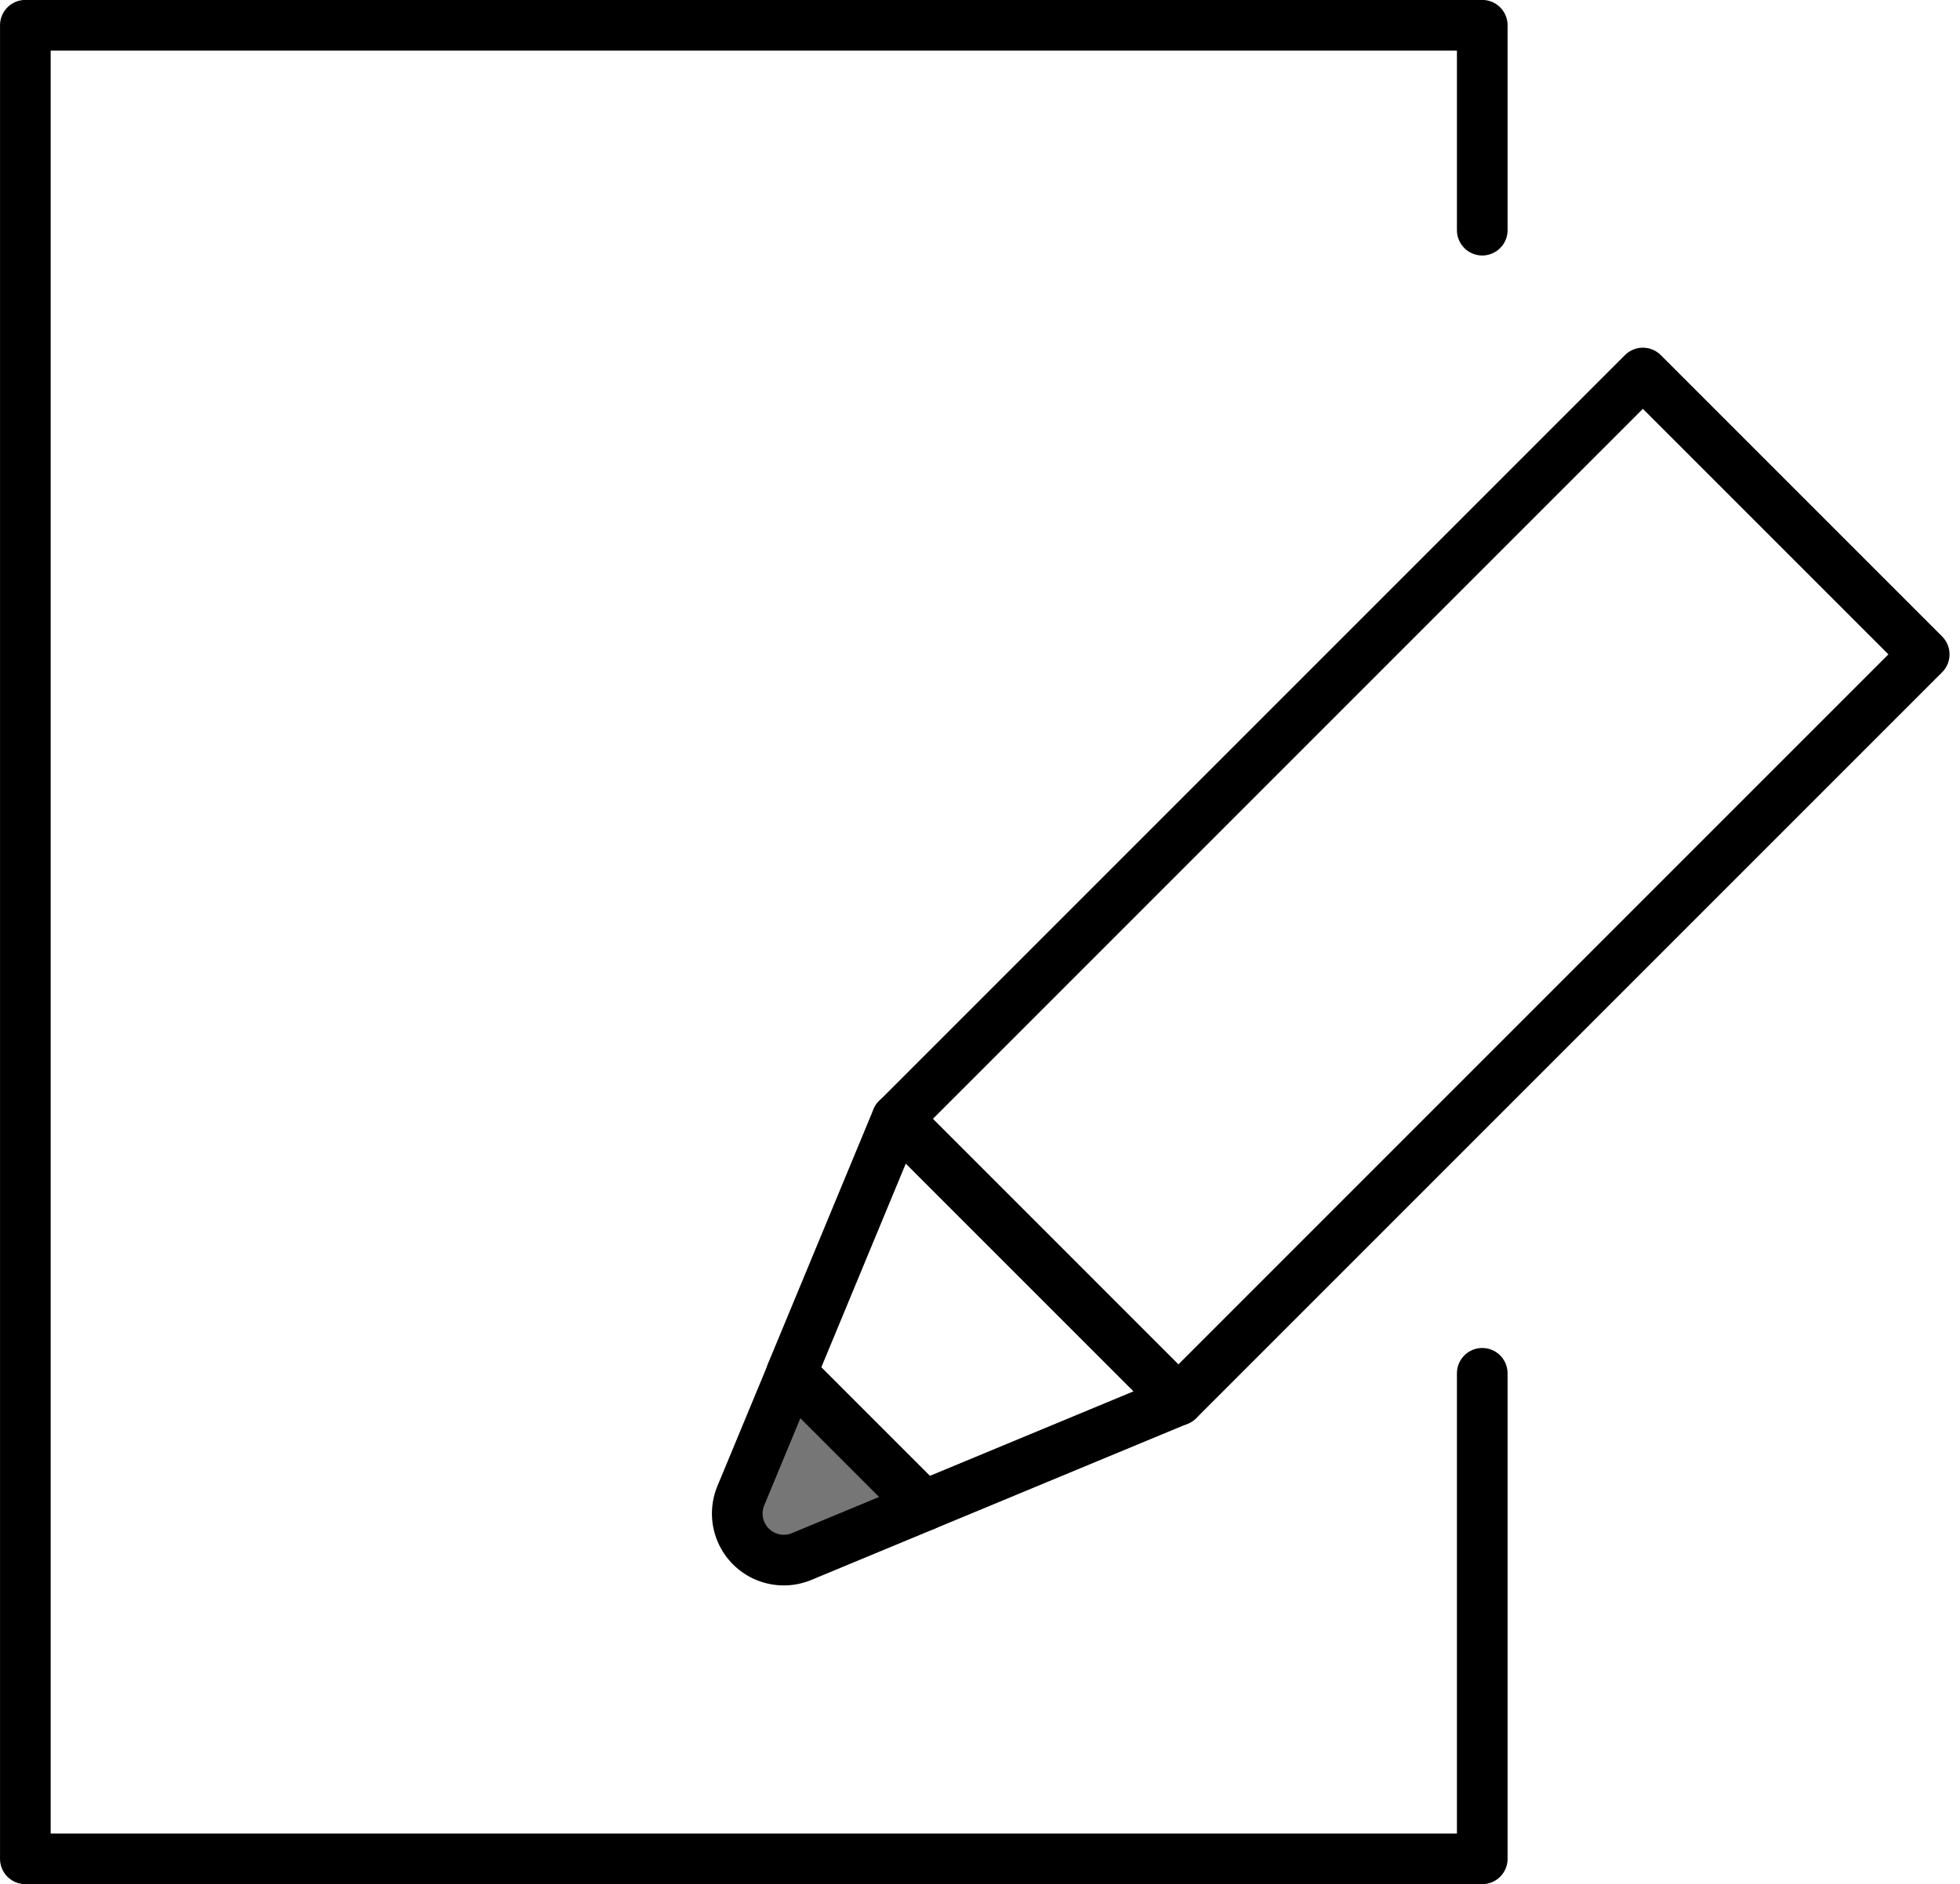
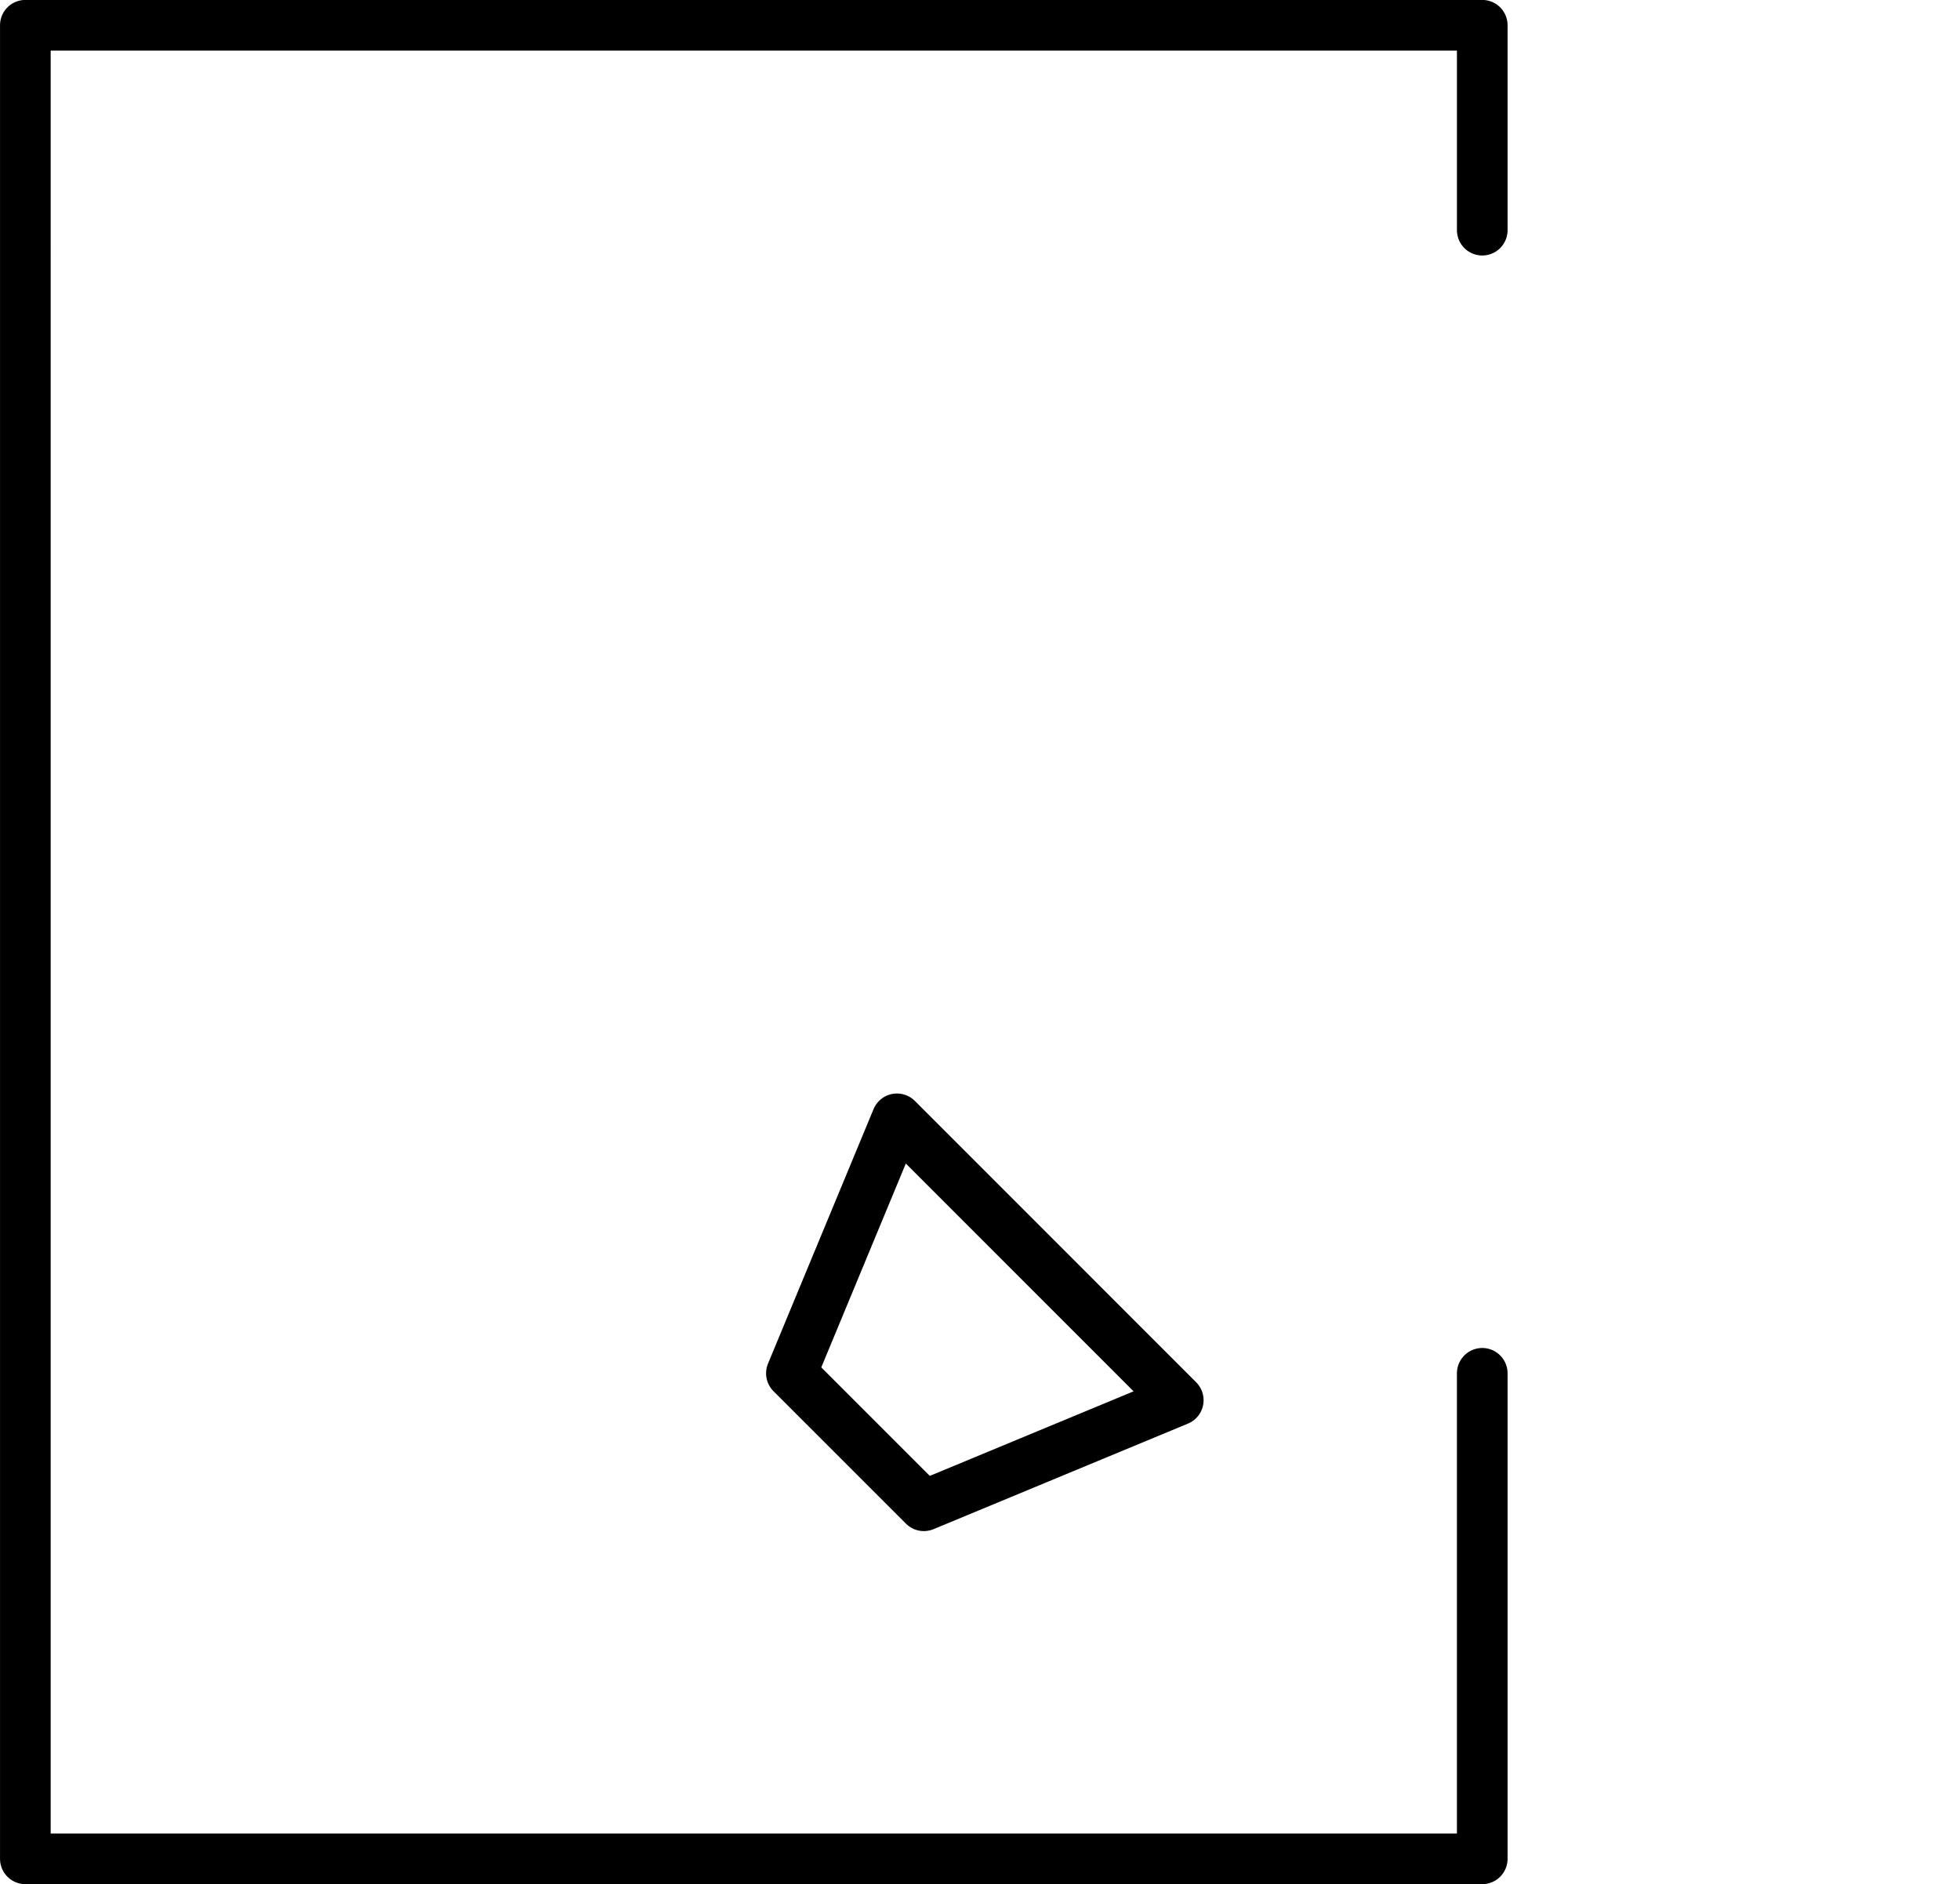
<svg xmlns="http://www.w3.org/2000/svg" width="77.391" height="74.395" viewBox="0 0 77.391 74.395">
  <g id="flow_icon05" transform="translate(-3472.181 -1976.303)">
    <g id="グループ_11006" data-name="グループ 11006" transform="translate(3473.181 1977.303)">
      <path id="パス_50376" data-name="パス 50376" d="M3530.708,2030.527v19.17h-57.526V1977.3h57.526v8.091" transform="translate(-3473.181 -1977.303)" fill="none" stroke="#000" stroke-linecap="round" stroke-linejoin="round" stroke-width="2" />
    </g>
    <g id="グループ_11007" data-name="グループ 11007" transform="translate(3501.283 1991.031)">
-       <rect id="長方形_23703" data-name="長方形 23703" width="15.71" height="41.648" transform="translate(35.767 0) rotate(45)" fill="none" stroke="#000" stroke-linecap="round" stroke-linejoin="round" stroke-width="2" />
-       <path id="パス_50377" data-name="パス 50377" d="M3558.541,2130.226l-4.833,2.006a1.838,1.838,0,0,1-2.4-2.4l2.005-4.833Z" transform="translate(-3551.16 -2085.5)" fill="#767676" stroke="#000" stroke-linecap="round" stroke-linejoin="round" stroke-width="2" />
      <path id="パス_50378" data-name="パス 50378" d="M3572.4,2108.224l-10.045,4.168-5.23-5.23,4.167-10.048Z" transform="translate(-3554.978 -2067.666)" fill="none" stroke="#000" stroke-linecap="round" stroke-linejoin="round" stroke-width="2" />
    </g>
  </g>
</svg>